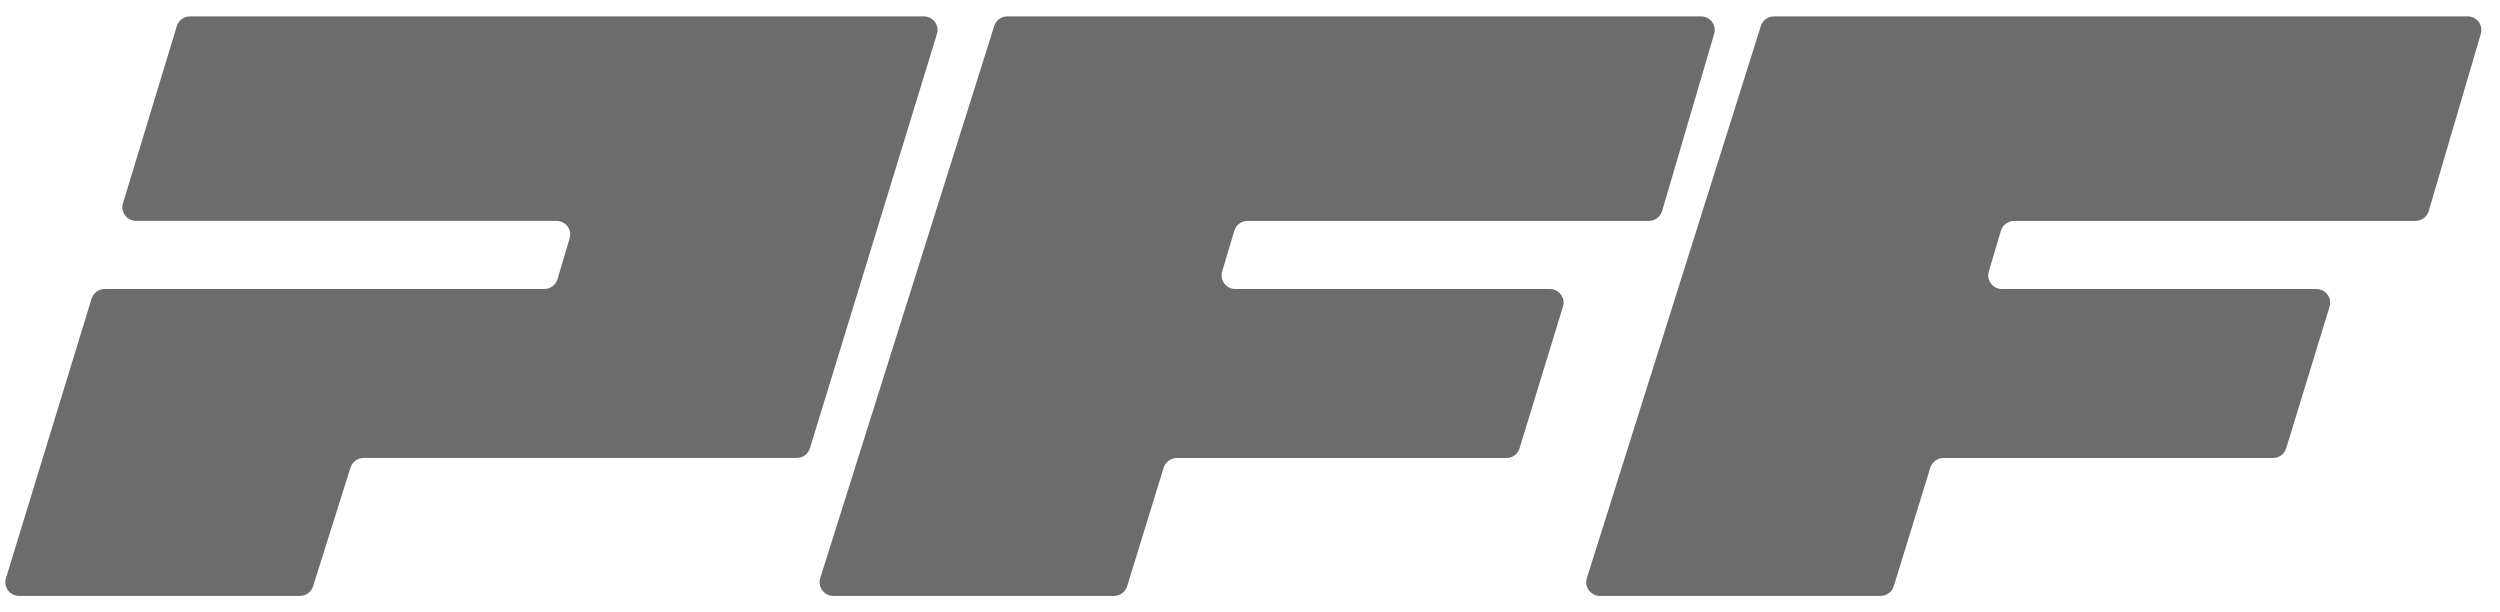
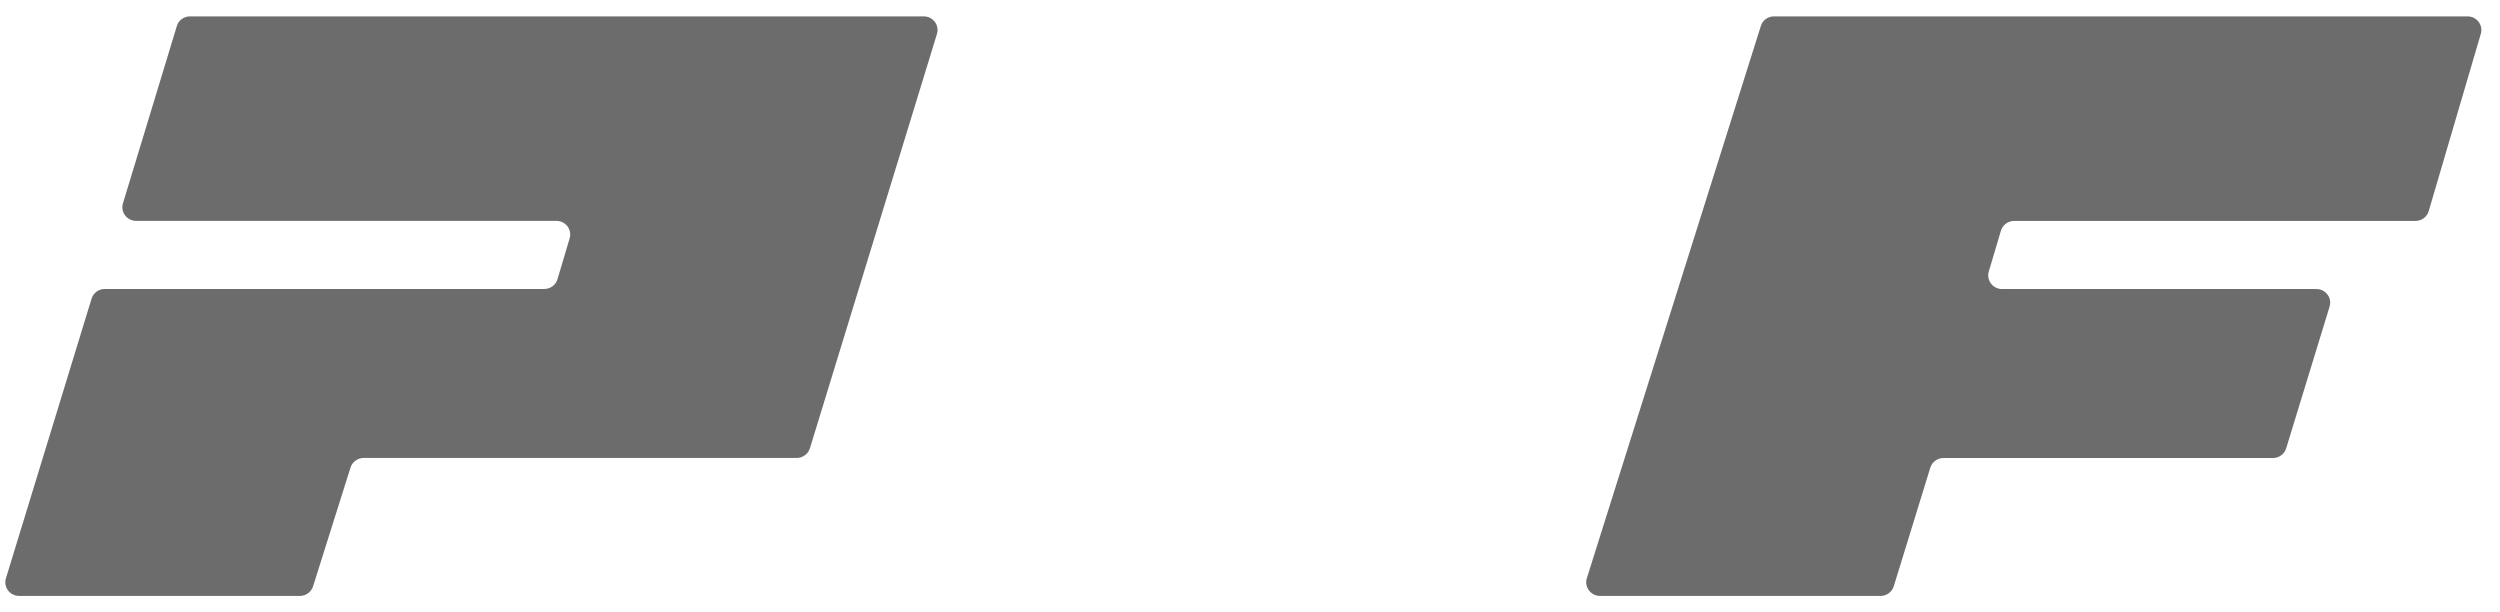
<svg xmlns="http://www.w3.org/2000/svg" width="49" height="12" viewBox="0 0 49 12" fill="none">
  <path d="M3.466 0.511L2.41 3.985C2.358 4.156 2.487 4.329 2.668 4.329H10.906C11.087 4.329 11.216 4.501 11.165 4.671L10.927 5.472C10.893 5.585 10.788 5.664 10.668 5.664H2.054C1.935 5.664 1.83 5.741 1.795 5.853L0.116 11.335C0.063 11.507 0.193 11.68 0.375 11.68H5.878C5.996 11.68 6.101 11.603 6.136 11.492L6.87 9.164C6.905 9.053 7.01 8.976 7.128 8.976H15.615C15.734 8.976 15.839 8.899 15.874 8.787L18.364 0.666C18.417 0.494 18.287 0.321 18.106 0.321H3.724C3.605 0.321 3.499 0.398 3.465 0.512L3.466 0.511Z" fill="#6C6C6C" />
-   <path d="M16.334 11.68H21.833C21.952 11.68 22.057 11.603 22.092 11.49L22.808 9.166C22.843 9.054 22.948 8.977 23.067 8.977H29.524C29.644 8.977 29.748 8.9 29.783 8.787L30.634 6.009C30.687 5.837 30.557 5.665 30.375 5.665H24.214C24.033 5.665 23.904 5.493 23.954 5.322L24.192 4.522C24.226 4.409 24.332 4.33 24.452 4.33H32.318C32.438 4.33 32.543 4.251 32.577 4.137L33.598 0.663C33.648 0.491 33.518 0.321 33.338 0.321H19.744C19.626 0.321 19.521 0.397 19.487 0.508L16.076 11.333C16.022 11.504 16.153 11.68 16.334 11.68Z" fill="#6C6C6C" />
  <path d="M31.36 11.68H36.859C36.978 11.68 37.083 11.603 37.118 11.49L37.834 9.166C37.869 9.054 37.974 8.977 38.093 8.977H44.55C44.669 8.977 44.774 8.9 44.809 8.787L45.66 6.009C45.712 5.837 45.583 5.665 45.401 5.665H39.24C39.059 5.665 38.93 5.493 38.98 5.322L39.218 4.522C39.252 4.409 39.358 4.33 39.478 4.33H47.344C47.464 4.33 47.569 4.251 47.603 4.137L48.624 0.663C48.674 0.491 48.544 0.321 48.364 0.321H34.77C34.652 0.321 34.547 0.397 34.513 0.508L31.102 11.333C31.048 11.504 31.178 11.68 31.36 11.68Z" fill="#6C6C6C" />
</svg>